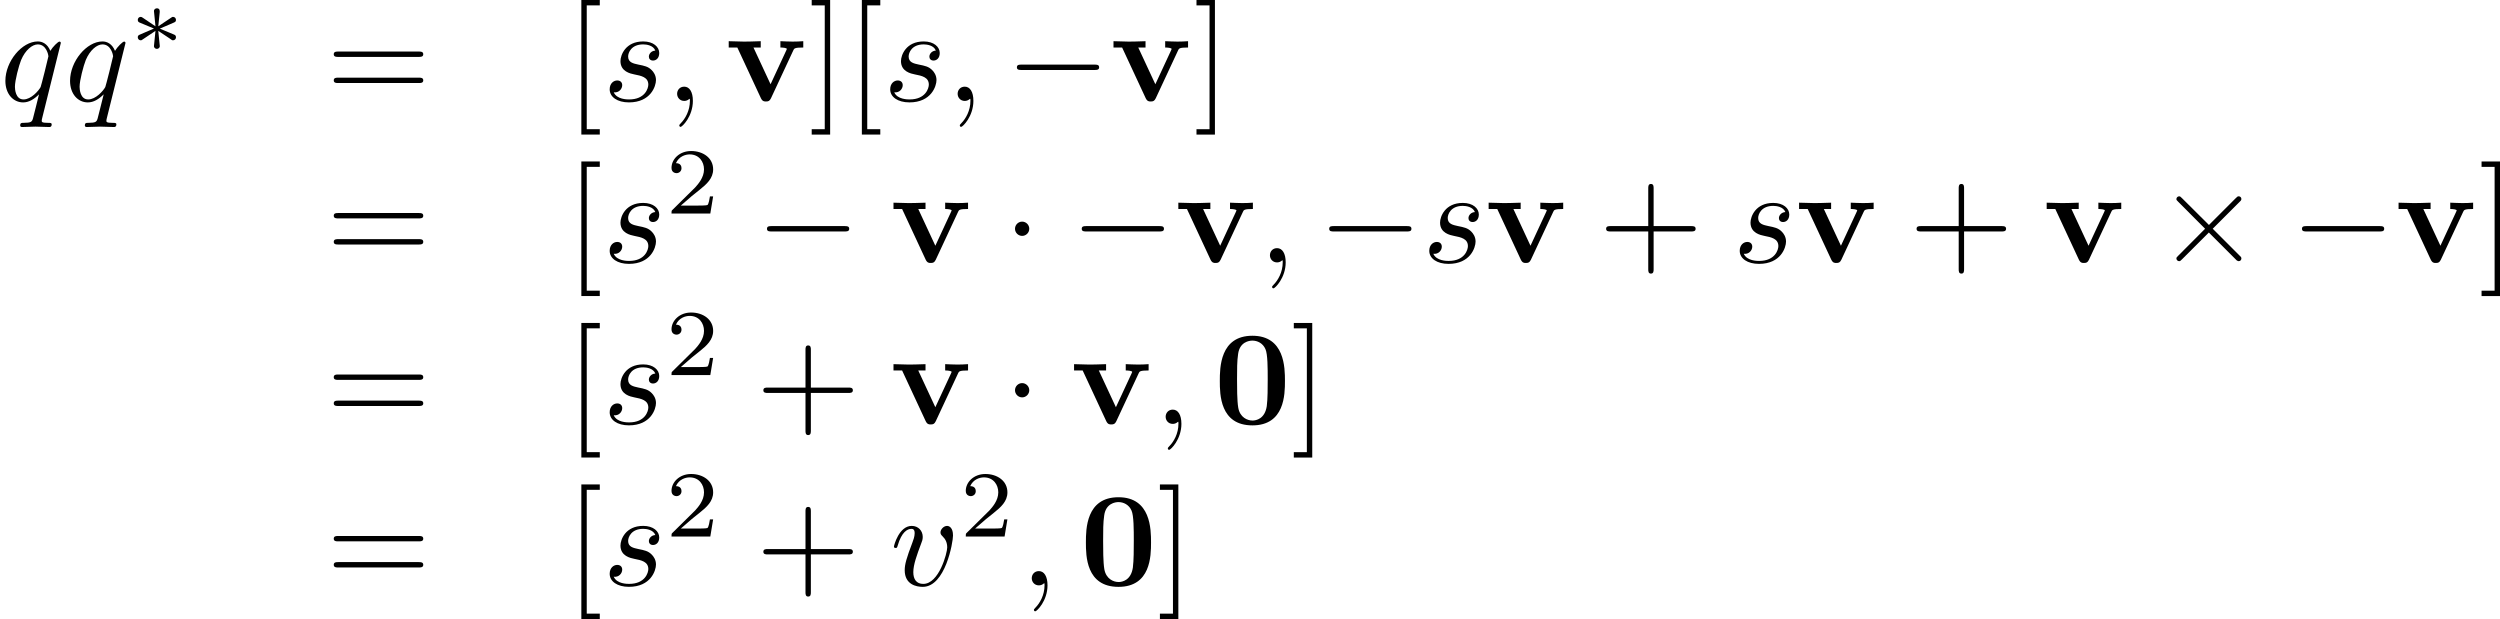
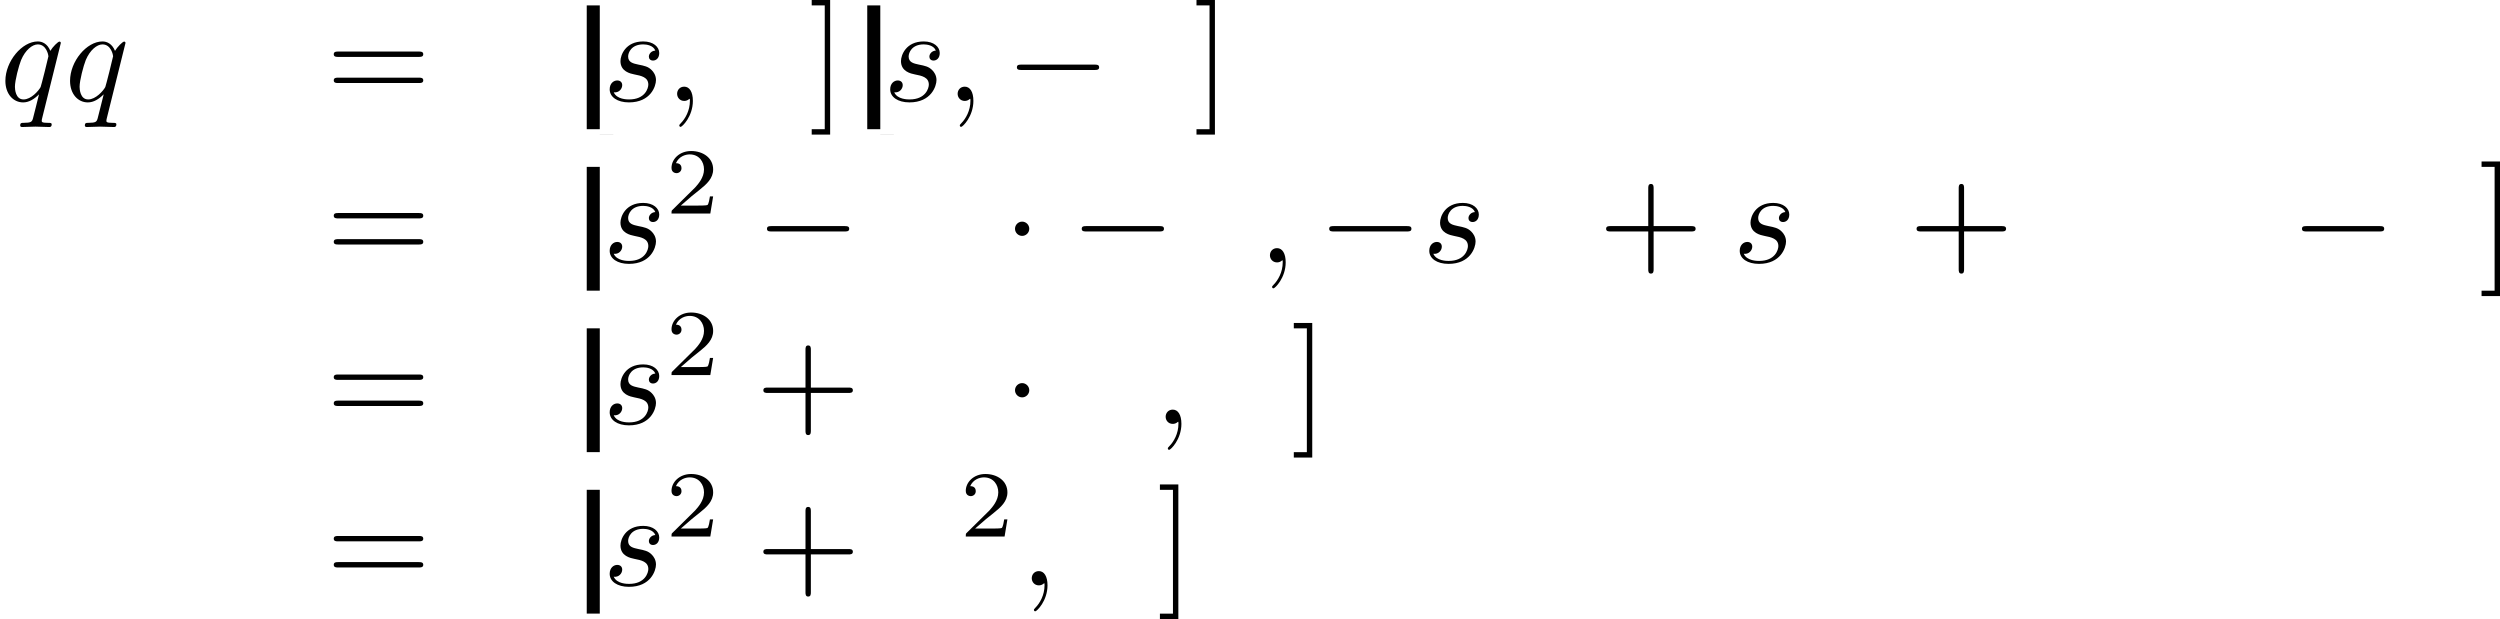
<svg xmlns="http://www.w3.org/2000/svg" xmlns:xlink="http://www.w3.org/1999/xlink" height="57.5pt" version="1.1" viewBox="66.75 53.699 185.083 45.828" width="232.222pt">
  <defs>
-     <path d="m5.27 -3.178c0 -0.966 -0.01 -3.347 -2.411 -3.347s-2.411 2.371 -2.411 3.347c0 0.986 0.01 3.288 2.411 3.288c2.391 0 2.411 -2.291 2.411 -3.288zm-2.411 2.929c-0.359 0 -0.917 -0.219 -1.046 -0.946c-0.09 -0.518 -0.09 -1.554 -0.09 -2.102c0 -0.717 0 -1.365 0.08 -1.883c0.12 -0.887 0.817 -0.986 1.056 -0.986c0.369 0 0.777 0.189 0.966 0.628c0.169 0.369 0.169 1.425 0.169 2.242c0 0.558 0 1.465 -0.07 1.983c-0.139 0.927 -0.767 1.066 -1.066 1.066z" id="g0-48" />
-     <path d="m5.041 -3.746c0.06 -0.139 0.1 -0.209 0.737 -0.209v-0.468c-0.249 0.02 -0.538 0.03 -0.787 0.03s-0.697 -0.02 -0.907 -0.03v0.468c0.189 0 0.478 0.03 0.478 0.11c0 0.01 -0.01 0.03 -0.05 0.12l-1.156 2.491l-1.265 -2.72h0.538v-0.468c-0.329 0.02 -1.225 0.03 -1.235 0.03c-0.279 0 -0.727 -0.02 -1.136 -0.03v0.468h0.638l1.743 3.746c0.12 0.249 0.249 0.249 0.379 0.249c0.169 0 0.269 -0.03 0.369 -0.239l1.654 -3.547z" id="g0-118" />
-     <path d="m2.253 -1.736c0.572 -0.251 0.83 -0.349 1.004 -0.432c0.133 -0.056 0.195 -0.084 0.195 -0.216c0 -0.119 -0.091 -0.223 -0.216 -0.223c-0.049 0 -0.063 0 -0.146 0.063l-0.948 0.635l0.105 -1.032c0.014 -0.126 0 -0.3 -0.209 -0.3c-0.084 0 -0.216 0.056 -0.216 0.209c0 0.063 0.028 0.272 0.035 0.342c0.014 0.119 0.063 0.621 0.077 0.781l-0.941 -0.635c-0.07 -0.042 -0.091 -0.063 -0.153 -0.063c-0.126 0 -0.216 0.105 -0.216 0.223c0 0.139 0.084 0.174 0.146 0.202l1.053 0.439c-0.572 0.251 -0.83 0.349 -1.004 0.432c-0.133 0.056 -0.195 0.084 -0.195 0.216c0 0.119 0.091 0.223 0.216 0.223c0.049 0 0.063 0 0.146 -0.063l0.948 -0.635l-0.112 1.123c0 0.153 0.133 0.209 0.216 0.209s0.216 -0.056 0.216 -0.209c0 -0.063 -0.028 -0.272 -0.035 -0.342c-0.014 -0.119 -0.063 -0.621 -0.077 -0.781l0.837 0.558c0.181 0.139 0.195 0.139 0.258 0.139c0.126 0 0.216 -0.105 0.216 -0.223c0 -0.139 -0.084 -0.174 -0.146 -0.202l-1.053 -0.439z" id="g2-3" />
    <path d="m3.522 -1.269h-0.237c-0.021 0.153 -0.091 0.565 -0.181 0.635c-0.056 0.042 -0.593 0.042 -0.69 0.042h-1.283c0.732 -0.649 0.976 -0.844 1.395 -1.172c0.516 -0.411 0.997 -0.844 0.997 -1.506c0 -0.844 -0.739 -1.36 -1.632 -1.36c-0.865 0 -1.451 0.607 -1.451 1.248c0 0.356 0.3 0.391 0.37 0.391c0.167 0 0.37 -0.119 0.37 -0.37c0 -0.126 -0.049 -0.37 -0.411 -0.37c0.216 -0.495 0.69 -0.649 1.018 -0.649c0.697 0 1.06 0.544 1.06 1.109c0 0.607 -0.432 1.088 -0.656 1.339l-1.681 1.66c-0.07 0.063 -0.07 0.077 -0.07 0.272h2.873l0.209 -1.269z" id="g5-50" />
    <path d="m6.565 -2.291c0.169 0 0.349 0 0.349 -0.199s-0.179 -0.199 -0.349 -0.199h-5.39c-0.169 0 -0.349 0 -0.349 0.199s0.179 0.199 0.349 0.199h5.39z" id="g1-0" />
    <path d="m1.913 -2.491c0 -0.289 -0.239 -0.528 -0.528 -0.528s-0.528 0.239 -0.528 0.528s0.239 0.528 0.528 0.528s0.528 -0.239 0.528 -0.528z" id="g1-1" />
-     <path d="m3.875 -2.77l-1.993 -1.983c-0.12 -0.12 -0.139 -0.139 -0.219 -0.139c-0.1 0 -0.199 0.09 -0.199 0.199c0 0.07 0.02 0.09 0.13 0.199l1.993 2.002l-1.993 2.002c-0.11 0.11 -0.13 0.13 -0.13 0.199c0 0.11 0.1 0.199 0.199 0.199c0.08 0 0.1 -0.02 0.219 -0.139l1.983 -1.983l2.062 2.062c0.02 0.01 0.09 0.06 0.149 0.06c0.12 0 0.199 -0.09 0.199 -0.199c0 -0.02 0 -0.06 -0.03 -0.11c-0.01 -0.02 -1.594 -1.584 -2.092 -2.092l1.823 -1.823c0.05 -0.06 0.199 -0.189 0.249 -0.249c0.01 -0.02 0.05 -0.06 0.05 -0.13c0 -0.11 -0.08 -0.199 -0.199 -0.199c-0.08 0 -0.12 0.04 -0.229 0.149l-1.973 1.973z" id="g1-2" />
    <path d="m2.022 -0.01c0 -0.658 -0.249 -1.046 -0.638 -1.046c-0.329 0 -0.528 0.249 -0.528 0.528c0 0.269 0.199 0.528 0.528 0.528c0.12 0 0.249 -0.04 0.349 -0.13c0.03 -0.02 0.04 -0.03 0.05 -0.03s0.02 0.01 0.02 0.149c0 0.737 -0.349 1.335 -0.677 1.664c-0.11 0.11 -0.11 0.13 -0.11 0.159c0 0.07 0.05 0.11 0.1 0.11c0.11 0 0.907 -0.767 0.907 -1.933z" id="g3-59" />
    <path d="m4.503 -4.294c0 -0.04 -0.03 -0.1 -0.1 -0.1c-0.11 0 -0.508 0.399 -0.677 0.687c-0.219 -0.538 -0.608 -0.697 -0.927 -0.697c-1.176 0 -2.401 1.474 -2.401 2.919c0 0.976 0.588 1.594 1.315 1.594c0.428 0 0.817 -0.239 1.176 -0.598c-0.09 0.349 -0.418 1.694 -0.448 1.783c-0.08 0.279 -0.159 0.319 -0.717 0.329c-0.13 0 -0.229 0 -0.229 0.199c0 0.01 0 0.11 0.13 0.11c0.319 0 0.667 -0.03 0.996 -0.03c0.339 0 0.697 0.03 1.026 0.03c0.05 0 0.179 0 0.179 -0.199c0 -0.11 -0.1 -0.11 -0.259 -0.11c-0.478 0 -0.478 -0.07 -0.478 -0.159c0 -0.07 0.02 -0.13 0.04 -0.219l1.375 -5.539zm-2.76 4.184c-0.598 0 -0.638 -0.767 -0.638 -0.936c0 -0.478 0.289 -1.564 0.458 -1.983c0.309 -0.737 0.827 -1.156 1.235 -1.156c0.648 0 0.787 0.807 0.787 0.877c0 0.06 -0.548 2.242 -0.578 2.281c-0.149 0.279 -0.707 0.917 -1.265 0.917z" id="g3-113" />
    <path d="m3.895 -3.726c-0.279 0.01 -0.478 0.229 -0.478 0.448c0 0.139 0.09 0.289 0.309 0.289s0.458 -0.169 0.458 -0.558c0 -0.448 -0.428 -0.857 -1.186 -0.857c-1.315 0 -1.684 1.016 -1.684 1.455c0 0.777 0.737 0.927 1.026 0.986c0.518 0.1 1.036 0.209 1.036 0.757c0 0.259 -0.229 1.096 -1.425 1.096c-0.139 0 -0.907 0 -1.136 -0.528c0.379 0.05 0.628 -0.249 0.628 -0.528c0 -0.229 -0.159 -0.349 -0.369 -0.349c-0.259 0 -0.558 0.209 -0.558 0.658c0 0.568 0.568 0.966 1.425 0.966c1.614 0 2.002 -1.205 2.002 -1.654c0 -0.359 -0.189 -0.608 -0.309 -0.727c-0.269 -0.279 -0.558 -0.329 -0.996 -0.418c-0.359 -0.08 -0.757 -0.149 -0.757 -0.598c0 -0.289 0.239 -0.897 1.116 -0.897c0.249 0 0.747 0.07 0.897 0.458z" id="g3-115" />
-     <path d="m4.663 -3.706c0 -0.538 -0.259 -0.697 -0.438 -0.697c-0.249 0 -0.488 0.259 -0.488 0.478c0 0.13 0.05 0.189 0.159 0.299c0.209 0.199 0.339 0.458 0.339 0.817c0 0.418 -0.608 2.7 -1.773 2.7c-0.508 0 -0.737 -0.349 -0.737 -0.867c0 -0.558 0.269 -1.285 0.578 -2.112c0.07 -0.169 0.12 -0.309 0.12 -0.498c0 -0.448 -0.319 -0.817 -0.817 -0.817c-0.936 0 -1.315 1.445 -1.315 1.534c0 0.1 0.1 0.1 0.12 0.1c0.1 0 0.11 -0.02 0.159 -0.179c0.289 -1.006 0.717 -1.235 1.006 -1.235c0.08 0 0.249 0 0.249 0.319c0 0.249 -0.1 0.518 -0.169 0.697c-0.438 1.156 -0.568 1.614 -0.568 2.042c0 1.076 0.877 1.235 1.335 1.235c1.674 0 2.242 -3.298 2.242 -3.816z" id="g3-118" />
    <path d="m4.075 -2.291h2.78c0.139 0 0.329 0 0.329 -0.199s-0.189 -0.199 -0.329 -0.199h-2.78v-2.79c0 -0.139 0 -0.329 -0.199 -0.329s-0.199 0.189 -0.199 0.329v2.79h-2.79c-0.139 0 -0.329 0 -0.329 0.199s0.189 0.199 0.329 0.199h2.79v2.79c0 0.139 0 0.329 0.199 0.329s0.199 -0.189 0.199 -0.329v-2.79z" id="g4-43" />
    <path d="m6.844 -3.258c0.149 0 0.339 0 0.339 -0.199s-0.189 -0.199 -0.329 -0.199h-5.968c-0.139 0 -0.329 0 -0.329 0.199s0.189 0.199 0.339 0.199h5.948zm0.01 1.933c0.139 0 0.329 0 0.329 -0.199s-0.189 -0.199 -0.339 -0.199h-5.948c-0.149 0 -0.339 0 -0.339 0.199s0.189 0.199 0.329 0.199h5.968z" id="g4-61" />
-     <path d="m2.54 2.491v-0.399h-0.966v-9.166h0.966v-0.399h-1.365v9.963h1.365z" id="g4-91" />
+     <path d="m2.54 2.491v-0.399h-0.966v-9.166h0.966v-0.399v9.963h1.365z" id="g4-91" />
    <path d="m1.584 -7.472h-1.365v0.399h0.966v9.166h-0.966v0.399h1.365v-9.963z" id="g4-93" />
  </defs>
  <g id="page1">
    <use x="66.75" xlink:href="#g3-113" y="61.171" />
    <use x="71.538" xlink:href="#g3-113" y="61.171" />
    <use x="76.326" xlink:href="#g2-3" y="57.555" />
    <use x="90.902" xlink:href="#g4-61" y="61.171" />
    <use x="108.614" xlink:href="#g4-91" y="61.171" />
    <use x="111.371" xlink:href="#g3-115" y="61.171" />
    <use x="116.023" xlink:href="#g3-59" y="61.171" />
    <use x="120.441" xlink:href="#g0-118" y="61.171" />
    <use x="126.624" xlink:href="#g4-93" y="61.171" />
    <use x="129.381" xlink:href="#g4-91" y="61.171" />
    <use x="132.138" xlink:href="#g3-115" y="61.171" />
    <use x="136.791" xlink:href="#g3-59" y="61.171" />
    <use x="141.208" xlink:href="#g1-0" y="61.171" />
    <use x="148.928" xlink:href="#g0-118" y="61.171" />
    <use x="155.111" xlink:href="#g4-93" y="61.171" />
    <use x="90.902" xlink:href="#g4-61" y="73.126" />
    <use x="108.614" xlink:href="#g4-91" y="73.126" />
    <use x="111.371" xlink:href="#g3-115" y="73.126" />
    <use x="116.023" xlink:href="#g5-50" y="69.51" />
    <use x="122.706" xlink:href="#g1-0" y="73.126" />
    <use x="132.64" xlink:href="#g0-118" y="73.126" />
    <use x="141.037" xlink:href="#g1-1" y="73.126" />
    <use x="146.008" xlink:href="#g1-0" y="73.126" />
    <use x="153.728" xlink:href="#g0-118" y="73.126" />
    <use x="159.911" xlink:href="#g3-59" y="73.126" />
    <use x="164.329" xlink:href="#g1-0" y="73.126" />
    <use x="172.048" xlink:href="#g3-115" y="73.126" />
    <use x="176.701" xlink:href="#g0-118" y="73.126" />
    <use x="185.098" xlink:href="#g4-43" y="73.126" />
    <use x="195.032" xlink:href="#g3-115" y="73.126" />
    <use x="199.684" xlink:href="#g0-118" y="73.126" />
    <use x="208.082" xlink:href="#g4-43" y="73.126" />
    <use x="218.015" xlink:href="#g0-118" y="73.126" />
    <use x="226.412" xlink:href="#g1-2" y="73.126" />
    <use x="236.346" xlink:href="#g1-0" y="73.126" />
    <use x="244.066" xlink:href="#g0-118" y="73.126" />
    <use x="250.249" xlink:href="#g4-93" y="73.126" />
    <use x="90.902" xlink:href="#g4-61" y="85.081" />
    <use x="108.614" xlink:href="#g4-91" y="85.081" />
    <use x="111.371" xlink:href="#g3-115" y="85.081" />
    <use x="116.023" xlink:href="#g5-50" y="81.466" />
    <use x="122.706" xlink:href="#g4-43" y="85.081" />
    <use x="132.64" xlink:href="#g0-118" y="85.081" />
    <use x="141.037" xlink:href="#g1-1" y="85.081" />
    <use x="146.008" xlink:href="#g0-118" y="85.081" />
    <use x="152.191" xlink:href="#g3-59" y="85.081" />
    <use x="156.609" xlink:href="#g0-48" y="85.081" />
    <use x="162.316" xlink:href="#g4-93" y="85.081" />
    <use x="90.902" xlink:href="#g4-61" y="97.036" />
    <use x="108.614" xlink:href="#g4-91" y="97.036" />
    <use x="111.371" xlink:href="#g3-115" y="97.036" />
    <use x="116.023" xlink:href="#g5-50" y="93.421" />
    <use x="122.706" xlink:href="#g4-43" y="97.036" />
    <use x="132.64" xlink:href="#g3-118" y="97.036" />
    <use x="137.809" xlink:href="#g5-50" y="93.421" />
    <use x="142.278" xlink:href="#g3-59" y="97.036" />
    <use x="146.695" xlink:href="#g0-48" y="97.036" />
    <use x="152.403" xlink:href="#g4-93" y="97.036" />
  </g>
</svg>